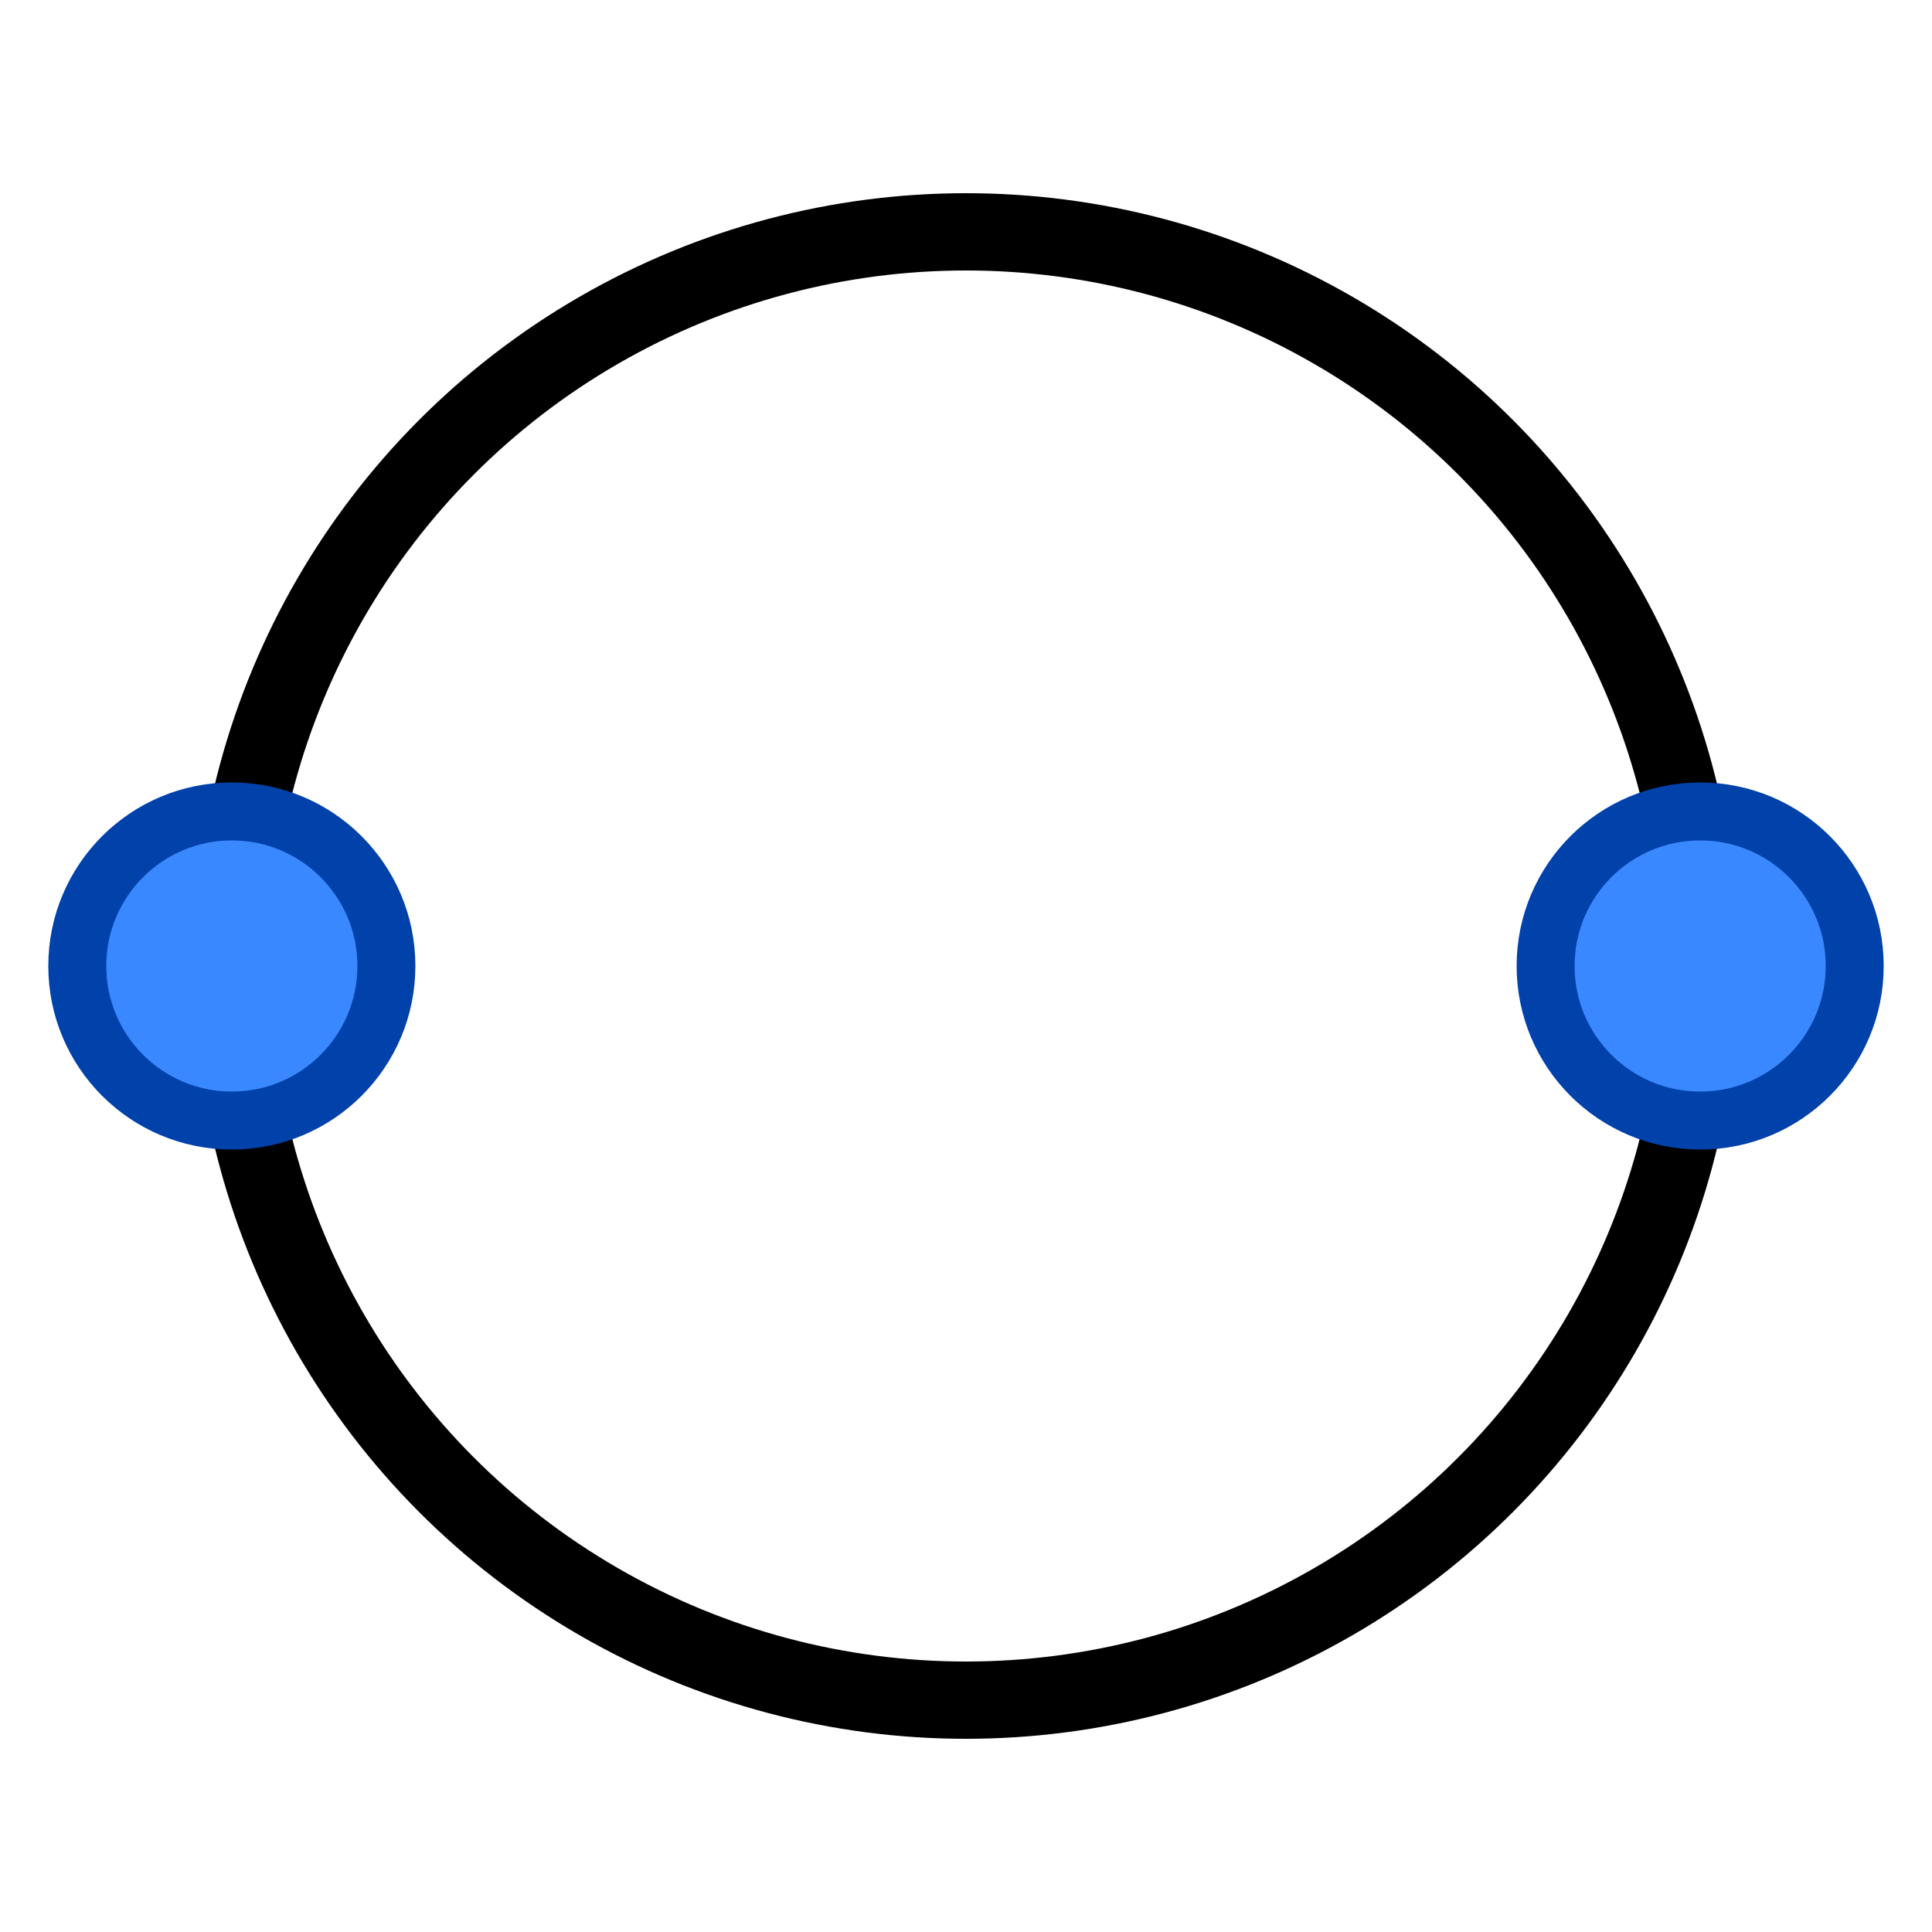
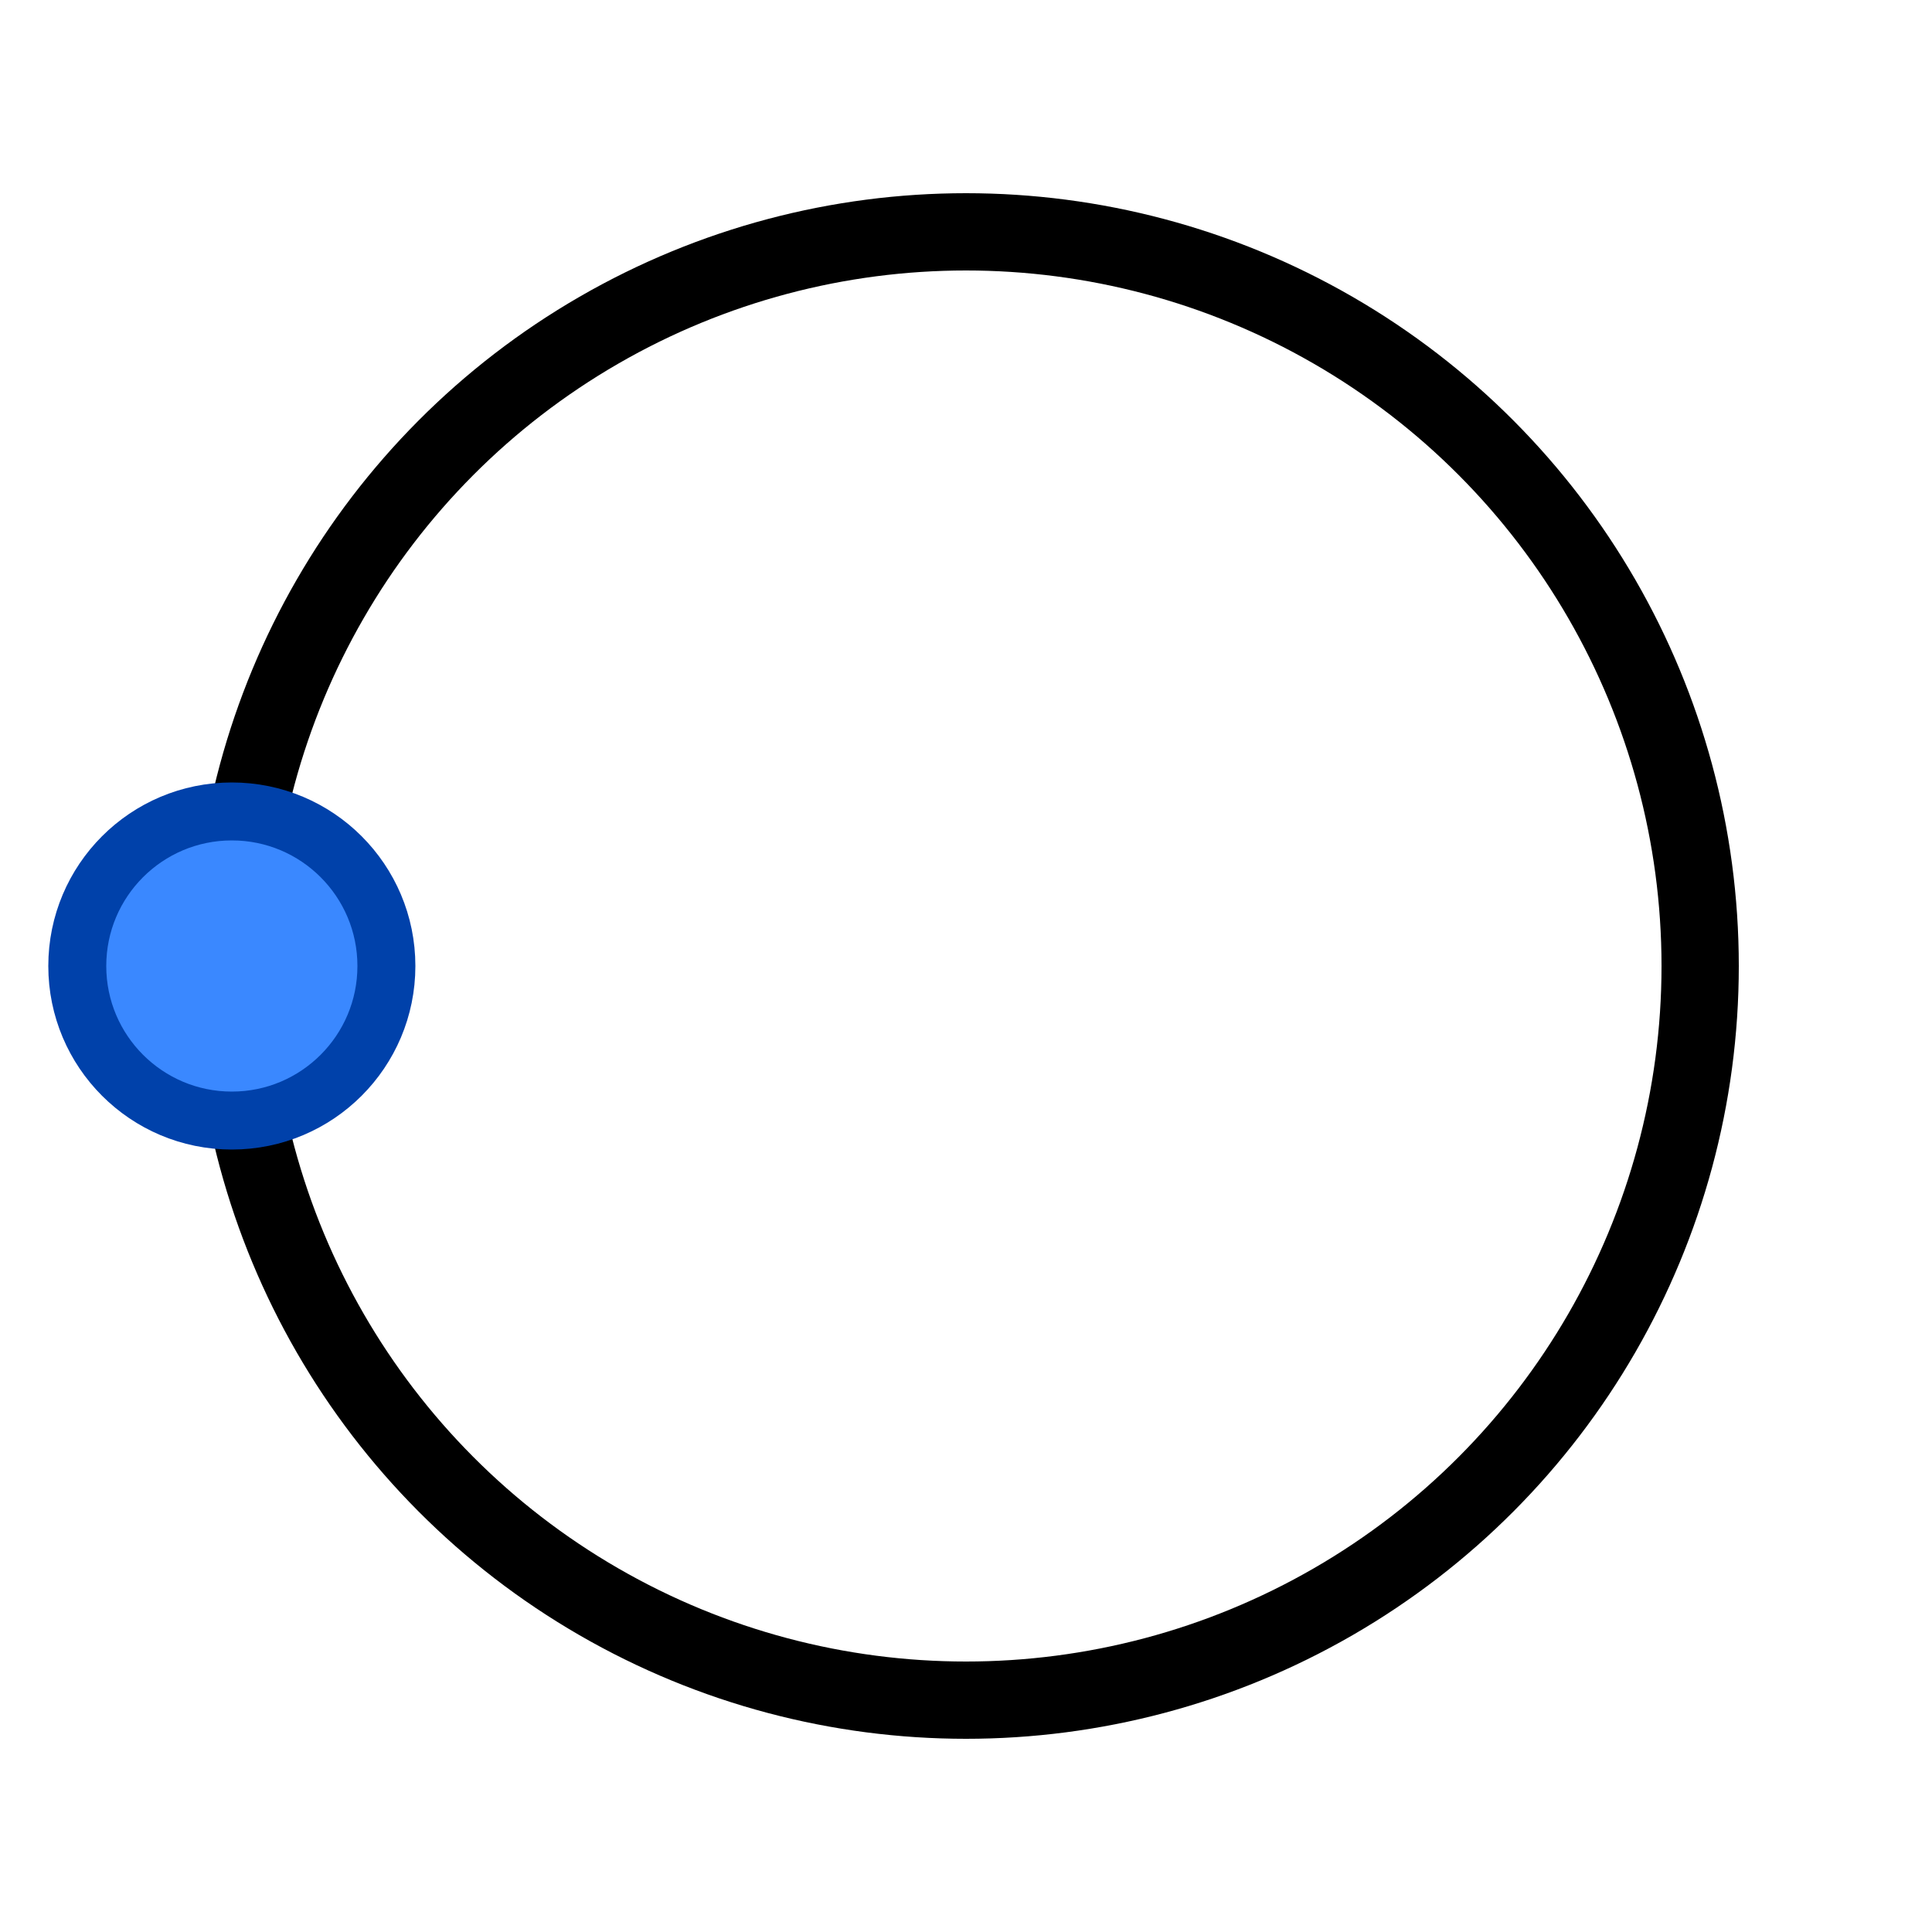
<svg xmlns="http://www.w3.org/2000/svg" width="16" height="16" viewBox="0 0 100 100" version="1.1">
  <title>Circle</title>
  <defs />
  <g>
    <ellipse cx="50" cy="50" rx="38" ry="38" fill="none" stroke="#000000" stroke-width="4" />
-     <ellipse cx="88" cy="50" rx="8" ry="8" fill="#3A88FF" stroke="#0041AA" stroke-width="3" />
    <ellipse cx="12" cy="50" rx="8" ry="8" fill="#3A88FF" stroke="#0041AA" stroke-width="3" />
  </g>
</svg>